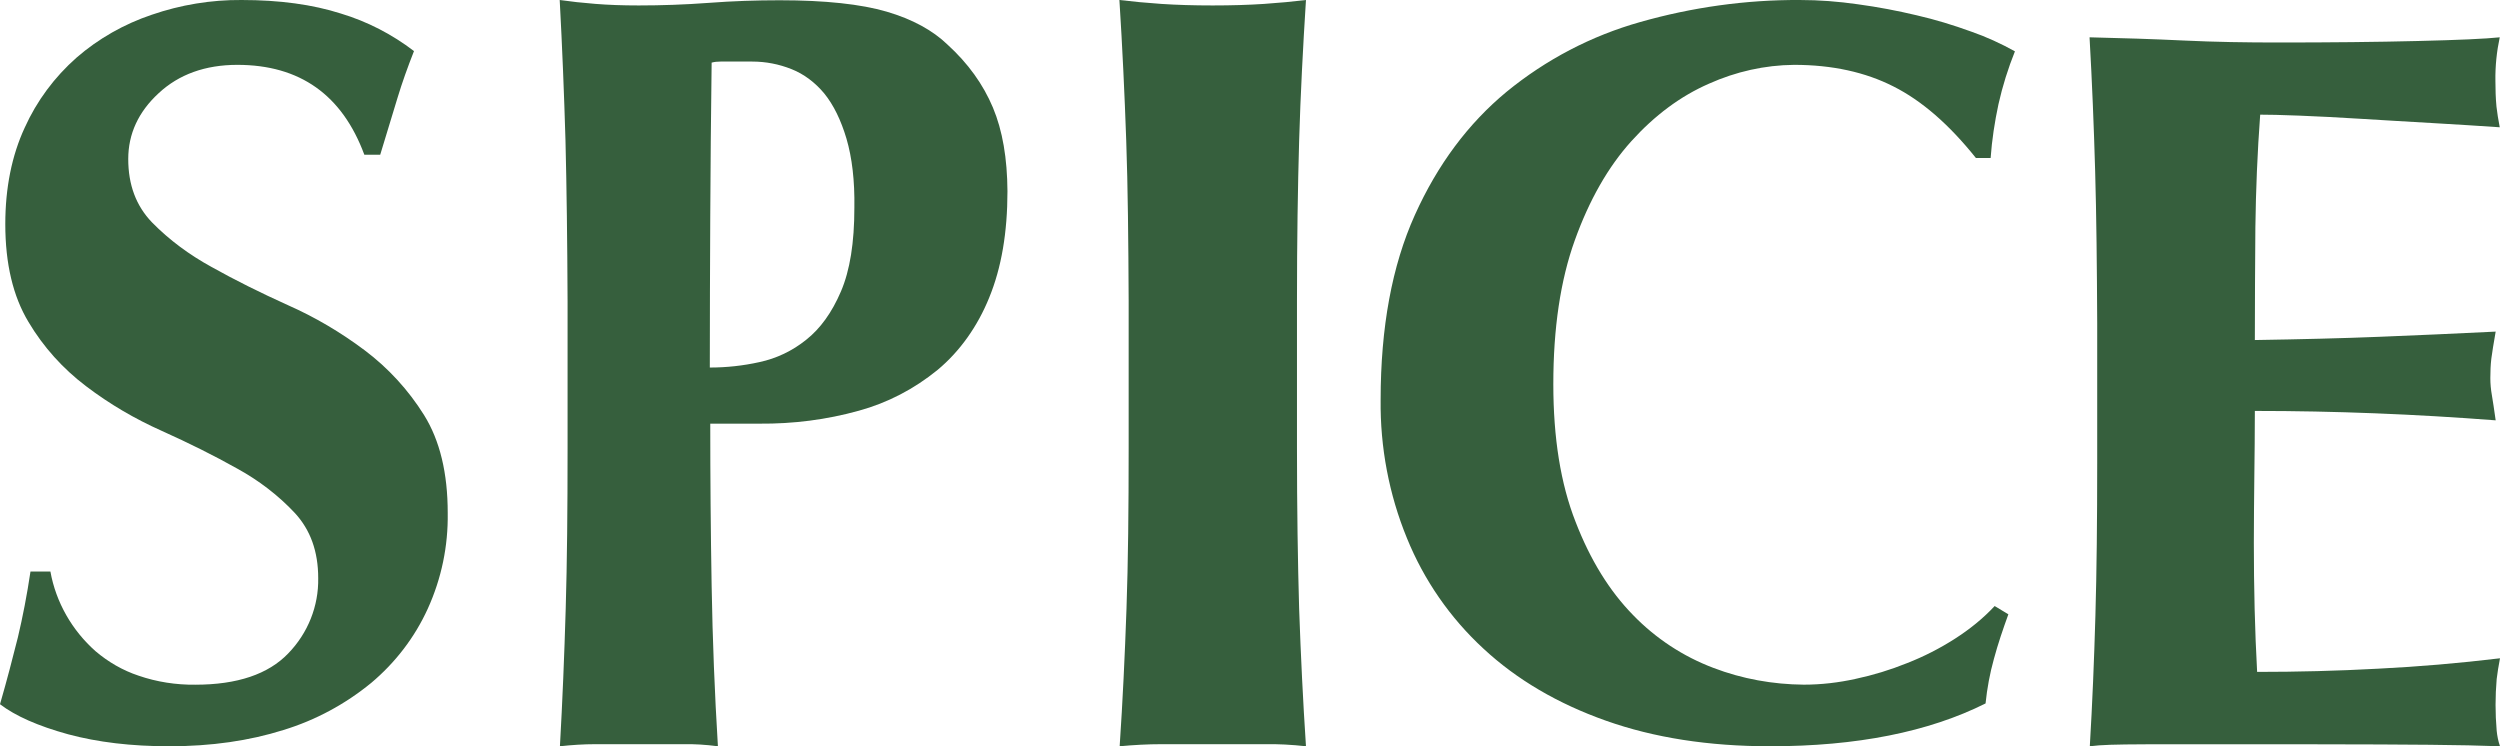
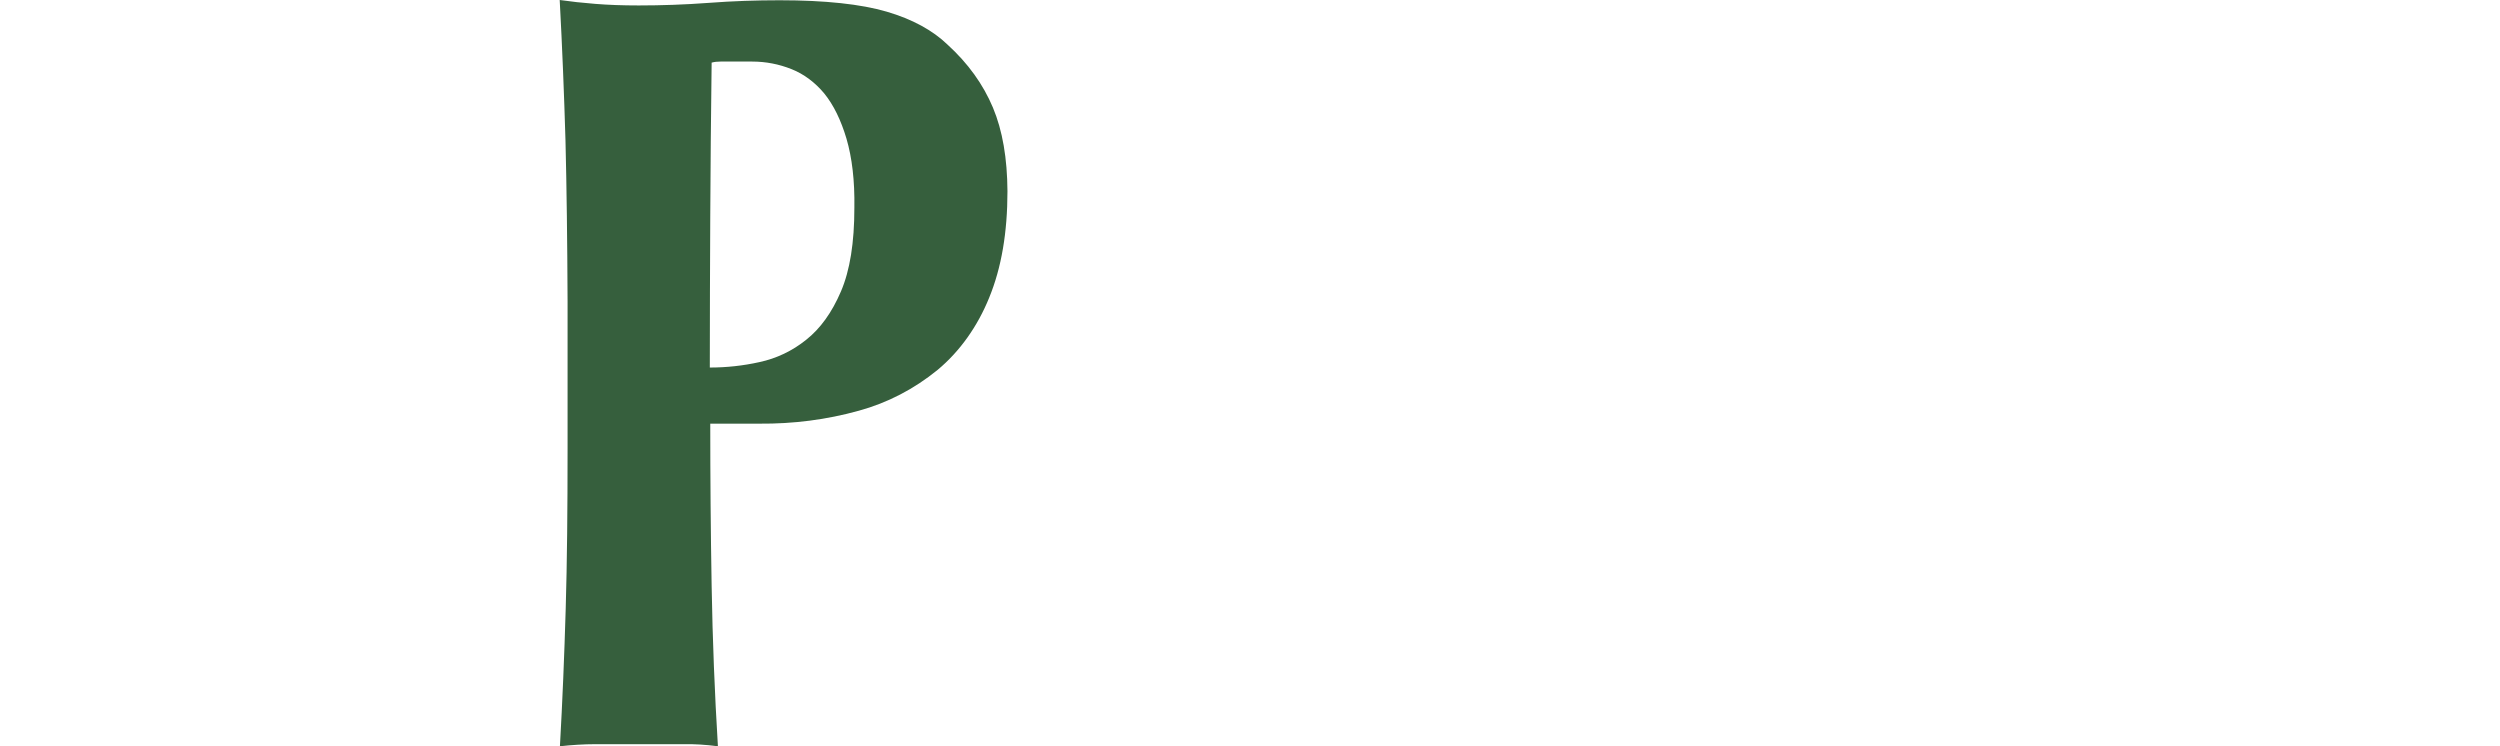
<svg xmlns="http://www.w3.org/2000/svg" width="67" height="20" viewBox="0 0 67 20" fill="none">
-   <path d="M6.361 1.738C5.503 1.738 4.794 1.993 4.254 2.496C3.707 2.999 3.437 3.59 3.437 4.261C3.437 4.952 3.646 5.515 4.072 5.958C4.538 6.434 5.078 6.83 5.665 7.152C6.3 7.508 6.989 7.85 7.718 8.179C8.447 8.501 9.136 8.91 9.771 9.386C10.406 9.863 10.946 10.453 11.365 11.124C11.79 11.808 11.999 12.68 11.999 13.747C12.013 14.633 11.831 15.505 11.466 16.31C11.115 17.082 10.595 17.759 9.947 18.303C9.251 18.873 8.454 19.302 7.597 19.564C6.685 19.852 5.665 20 4.538 20C3.525 20 2.62 19.893 1.823 19.678C1.02 19.457 0.412 19.188 0 18.873C0.189 18.222 0.344 17.618 0.479 17.082C0.608 16.538 0.723 15.948 0.817 15.317H1.351C1.499 16.142 1.931 16.894 2.559 17.451C2.897 17.739 3.288 17.967 3.714 18.108C4.2 18.276 4.72 18.356 5.233 18.35C6.361 18.35 7.191 18.068 7.725 17.511C8.252 16.968 8.542 16.243 8.528 15.492C8.528 14.78 8.319 14.203 7.907 13.754C7.462 13.277 6.935 12.875 6.361 12.56C5.74 12.211 5.064 11.875 4.335 11.547C3.613 11.225 2.937 10.829 2.309 10.352C1.688 9.883 1.161 9.299 0.763 8.628C0.351 7.944 0.142 7.072 0.142 6.005C0.142 5.032 0.317 4.167 0.662 3.422C0.986 2.704 1.459 2.067 2.053 1.543C2.64 1.033 3.329 0.644 4.065 0.396C4.842 0.128 5.659 -0.006 6.476 0C7.489 0 8.38 0.121 9.136 0.363C9.845 0.577 10.507 0.919 11.095 1.369C10.926 1.798 10.777 2.214 10.655 2.617C10.534 3.019 10.379 3.529 10.19 4.146H9.764C9.17 2.543 8.036 1.738 6.361 1.738Z" fill="#365F3D" />
  <path d="M15.155 3.766C15.118 2.513 15.068 1.26 15 0C15.291 0.042 15.614 0.077 15.954 0.104C16.302 0.132 16.686 0.146 17.12 0.146C17.721 0.146 18.347 0.125 18.992 0.077C19.636 0.028 20.269 0.007 20.895 0.007C22.116 0.007 23.076 0.111 23.765 0.313C24.453 0.515 24.998 0.814 25.395 1.197C25.946 1.699 26.349 2.262 26.61 2.882C26.87 3.502 26.994 4.246 27 5.124C27 6.23 26.839 7.177 26.51 7.978C26.2 8.743 25.729 9.412 25.128 9.913C24.496 10.428 23.783 10.797 23.021 11.006C22.147 11.25 21.254 11.361 20.355 11.354H19.035C19.035 12.809 19.047 14.257 19.072 15.705C19.097 17.153 19.153 18.58 19.24 20C18.924 19.958 18.601 19.937 18.285 19.944H15.961C15.638 19.944 15.322 19.965 15.006 20C15.074 18.796 15.124 17.57 15.161 16.317C15.198 15.064 15.211 13.637 15.211 12.029V8.075C15.204 6.446 15.186 5.012 15.155 3.766ZM22.686 3.717C22.537 3.216 22.339 2.812 22.091 2.506C21.849 2.214 21.546 1.984 21.211 1.852C20.876 1.719 20.523 1.65 20.163 1.65H19.308C19.227 1.65 19.153 1.657 19.072 1.678C19.054 3.077 19.041 4.448 19.035 5.792C19.029 7.142 19.023 8.493 19.023 9.85C19.469 9.85 19.915 9.802 20.355 9.704C20.808 9.607 21.235 9.405 21.607 9.105C21.985 8.806 22.296 8.375 22.537 7.811C22.779 7.247 22.897 6.502 22.897 5.569C22.909 4.845 22.835 4.226 22.686 3.717Z" fill="#365F3D" />
-   <path d="M30.183 3.77C30.139 2.516 30.08 1.261 30 0C30.344 0.042 30.724 0.077 31.126 0.105C31.535 0.132 31.988 0.146 32.5 0.146C33.004 0.146 33.465 0.132 33.874 0.105C34.284 0.077 34.656 0.042 35 0C34.92 1.261 34.854 2.523 34.817 3.77C34.781 5.017 34.759 6.453 34.759 8.063V12.021C34.759 13.631 34.781 15.066 34.817 16.314C34.861 17.568 34.92 18.794 35 20C34.627 19.958 34.247 19.937 33.874 19.944H31.133C30.753 19.944 30.38 19.965 30.007 20C30.088 18.794 30.146 17.568 30.19 16.314C30.234 15.059 30.248 13.631 30.248 12.021V8.063C30.241 6.453 30.227 5.017 30.183 3.77Z" fill="#365F3D" />
-   <path d="M53.437 17.658C53.328 18.047 53.254 18.45 53.213 18.852C51.686 19.617 49.759 20 47.438 20C45.795 20 44.33 19.772 43.04 19.315C41.751 18.859 40.651 18.215 39.756 17.383C38.86 16.557 38.161 15.544 37.706 14.423C37.224 13.248 36.987 11.987 37.001 10.718C37.001 8.772 37.306 7.121 37.917 5.765C38.527 4.41 39.349 3.309 40.38 2.457C41.432 1.597 42.647 0.96 43.956 0.591C45.348 0.195 46.786 -0.007 48.232 0C48.754 0 49.27 0.04 49.786 0.114C50.335 0.188 50.858 0.289 51.367 0.41C51.862 0.524 52.344 0.671 52.826 0.846C53.233 0.987 53.627 1.168 54 1.376C53.817 1.832 53.667 2.309 53.559 2.792C53.457 3.269 53.383 3.752 53.349 4.235H52.955C52.236 3.336 51.503 2.698 50.743 2.316C49.989 1.933 49.1 1.738 48.082 1.738C47.295 1.745 46.522 1.92 45.802 2.242C45.035 2.577 44.343 3.094 43.719 3.785C43.095 4.477 42.592 5.363 42.206 6.436C41.819 7.51 41.629 8.799 41.629 10.295C41.629 11.738 41.825 12.966 42.226 13.987C42.62 15.007 43.135 15.839 43.766 16.483C44.37 17.107 45.103 17.591 45.918 17.899C46.691 18.195 47.512 18.342 48.34 18.349C48.809 18.349 49.27 18.295 49.725 18.195C50.2 18.094 50.661 17.953 51.109 17.772C51.557 17.597 51.991 17.376 52.398 17.114C52.785 16.866 53.145 16.577 53.457 16.242L53.824 16.463C53.681 16.859 53.545 17.255 53.437 17.658Z" fill="#365F3D" />
-   <path d="M56.15 4.583C56.116 3.391 56.068 2.199 56 1C56.852 1.02 57.697 1.046 58.529 1.086C59.36 1.126 60.205 1.139 61.057 1.139C62.461 1.139 63.708 1.126 64.792 1.099C65.882 1.073 66.618 1.04 66.993 1C66.911 1.384 66.871 1.775 66.877 2.166C66.877 2.397 66.884 2.629 66.905 2.854C66.925 3.02 66.952 3.205 66.993 3.411C66.441 3.371 65.841 3.338 65.187 3.298C64.533 3.258 63.899 3.225 63.286 3.185C62.672 3.146 62.113 3.119 61.623 3.099C61.132 3.079 60.778 3.073 60.573 3.073C60.498 4.086 60.457 5.093 60.444 6.093C60.437 7.093 60.43 8.093 60.43 9.113C61.664 9.093 62.775 9.066 63.77 9.026C64.765 8.987 65.8 8.94 66.884 8.887C66.83 9.199 66.789 9.444 66.768 9.609C66.748 9.781 66.741 9.96 66.741 10.132C66.741 10.285 66.755 10.437 66.782 10.589C66.809 10.748 66.843 10.973 66.884 11.265C64.724 11.099 62.577 11.013 60.43 11.013C60.43 11.603 60.423 12.192 60.416 12.781C60.41 13.371 60.403 13.96 60.403 14.55C60.403 15.748 60.43 16.901 60.491 18.007C61.568 18.007 62.652 17.98 63.729 17.921C64.812 17.867 65.896 17.775 67 17.642C66.959 17.848 66.932 18.033 66.911 18.199C66.871 18.662 66.871 19.119 66.911 19.583C66.925 19.722 66.952 19.861 67 20C66.489 19.98 65.862 19.967 65.112 19.96C64.362 19.954 63.333 19.947 62.032 19.947H57.527C57.097 19.947 56.777 19.954 56.559 19.96C56.341 19.967 56.157 19.98 56.007 20C56.075 18.854 56.123 17.689 56.157 16.497C56.191 15.305 56.205 13.947 56.205 12.417V8.656C56.198 7.132 56.184 5.768 56.15 4.583Z" fill="#365F3D" />
</svg>